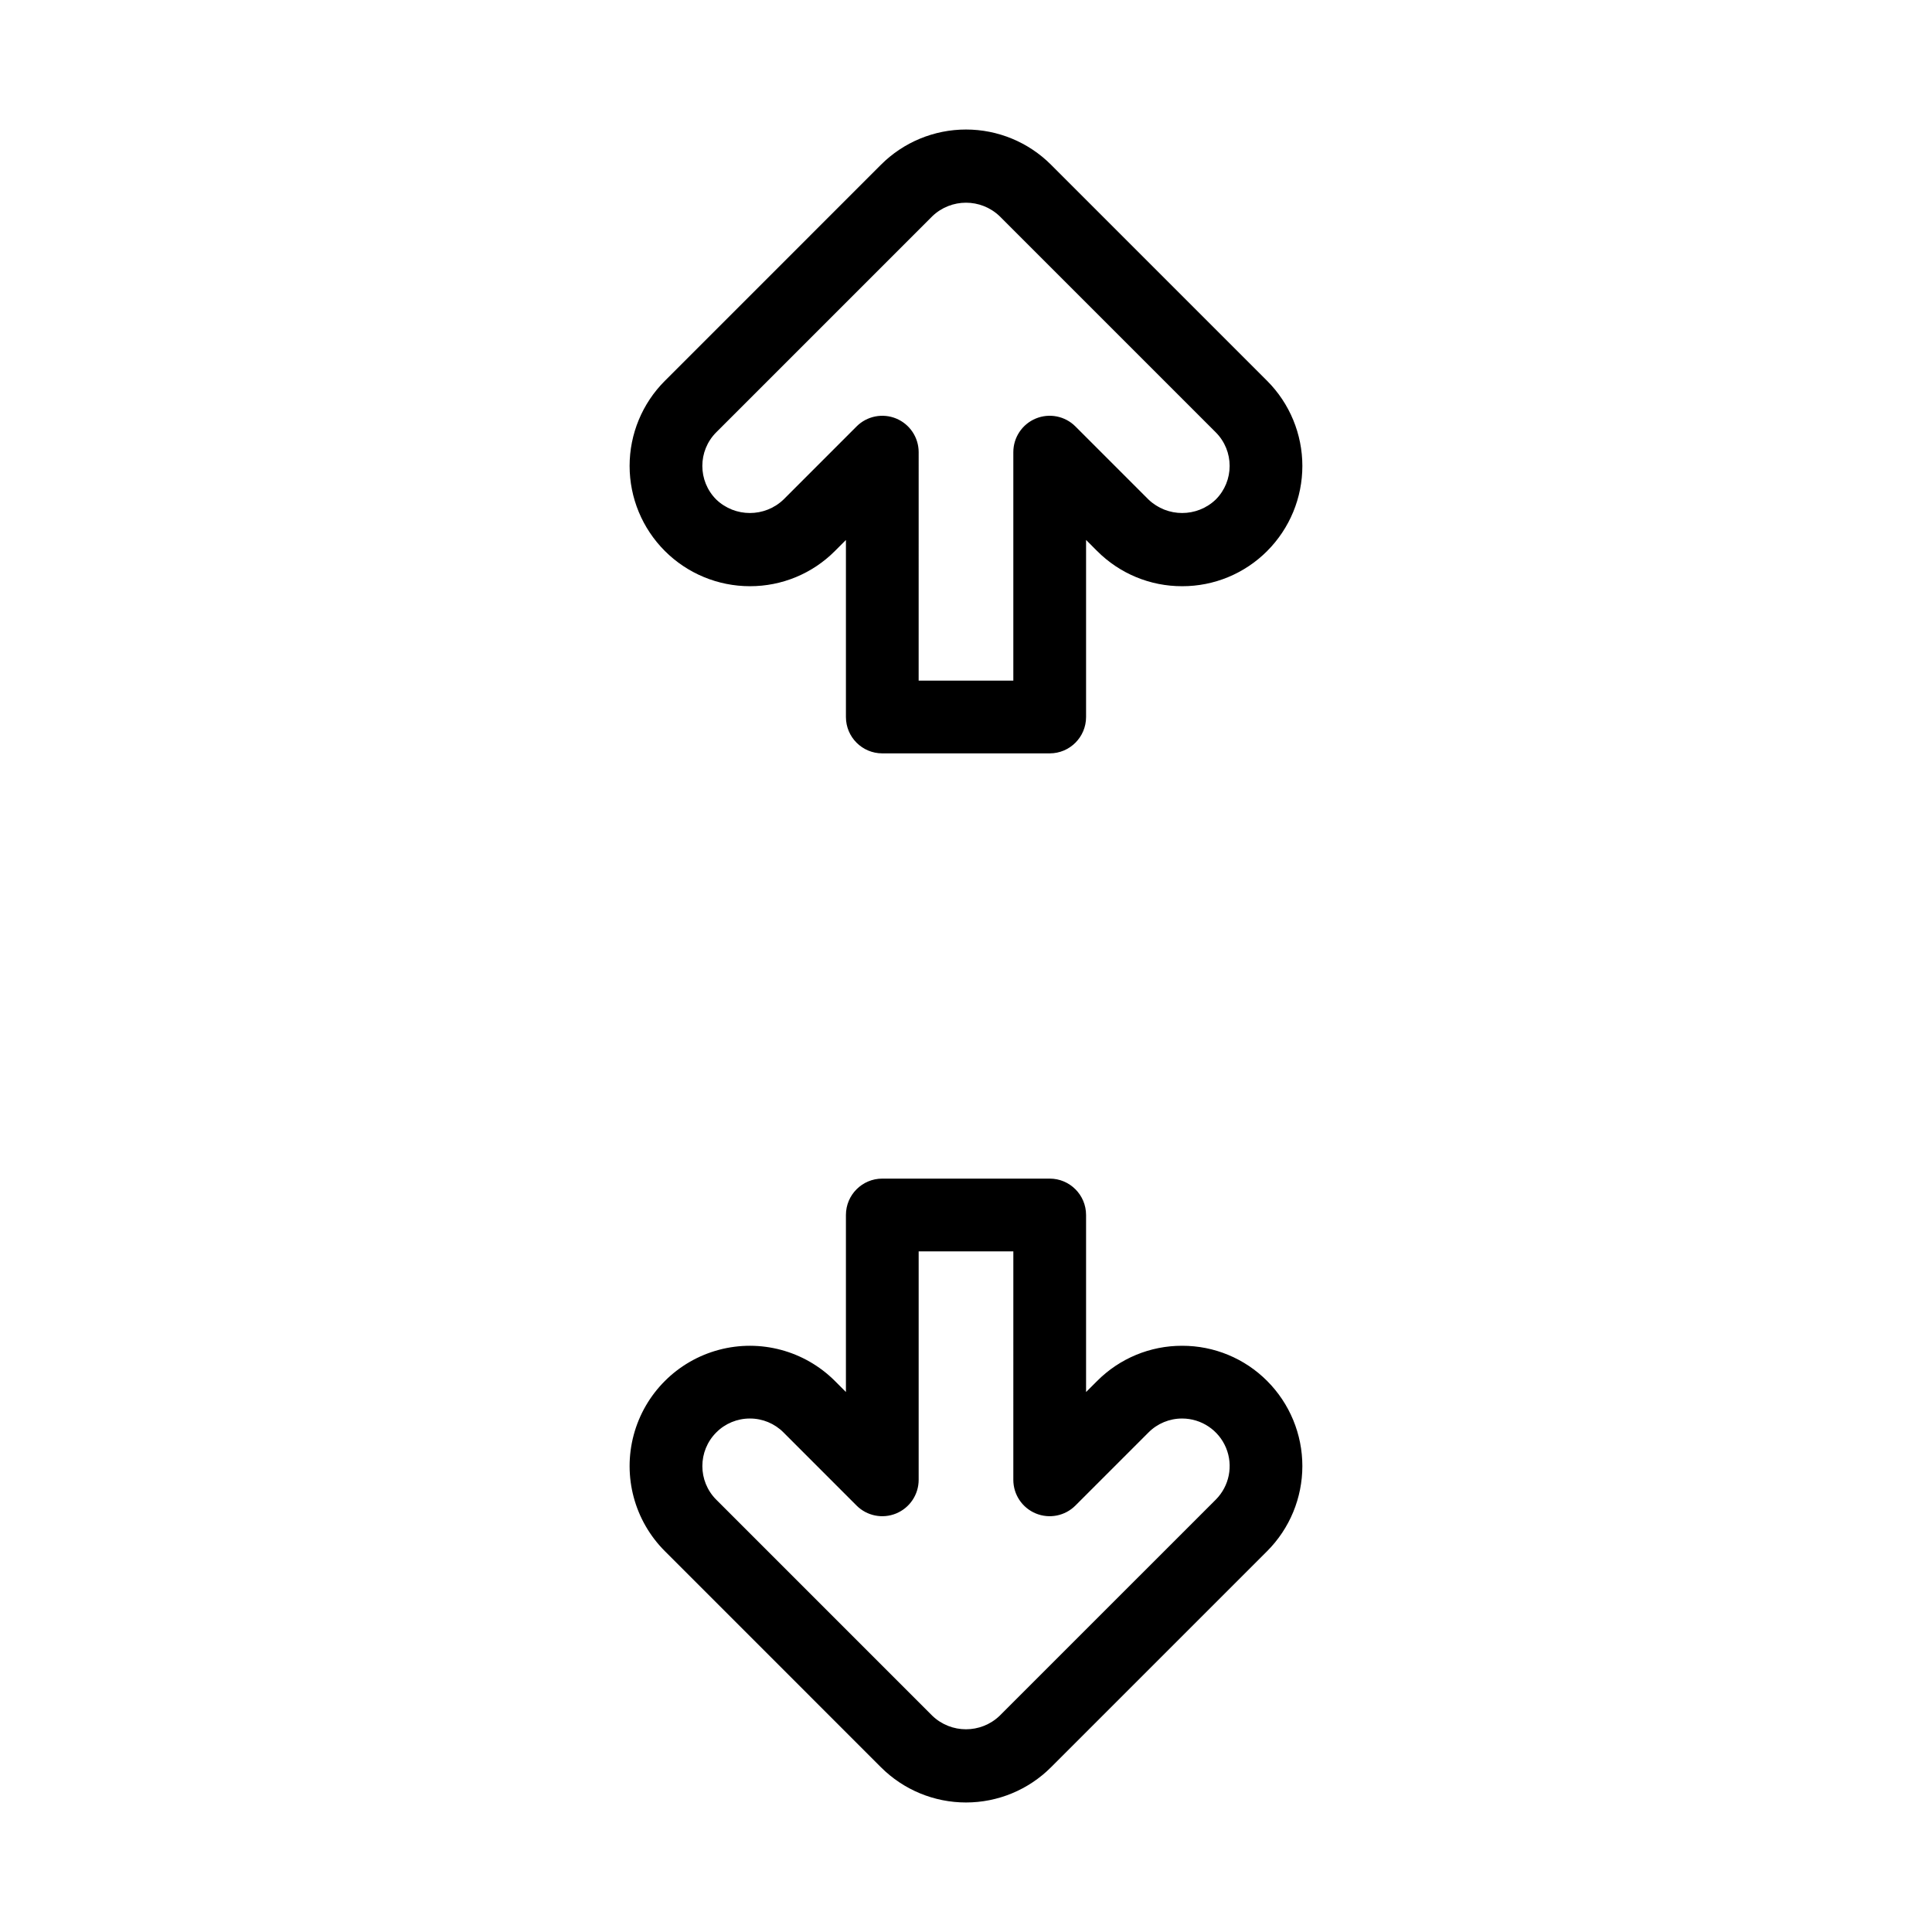
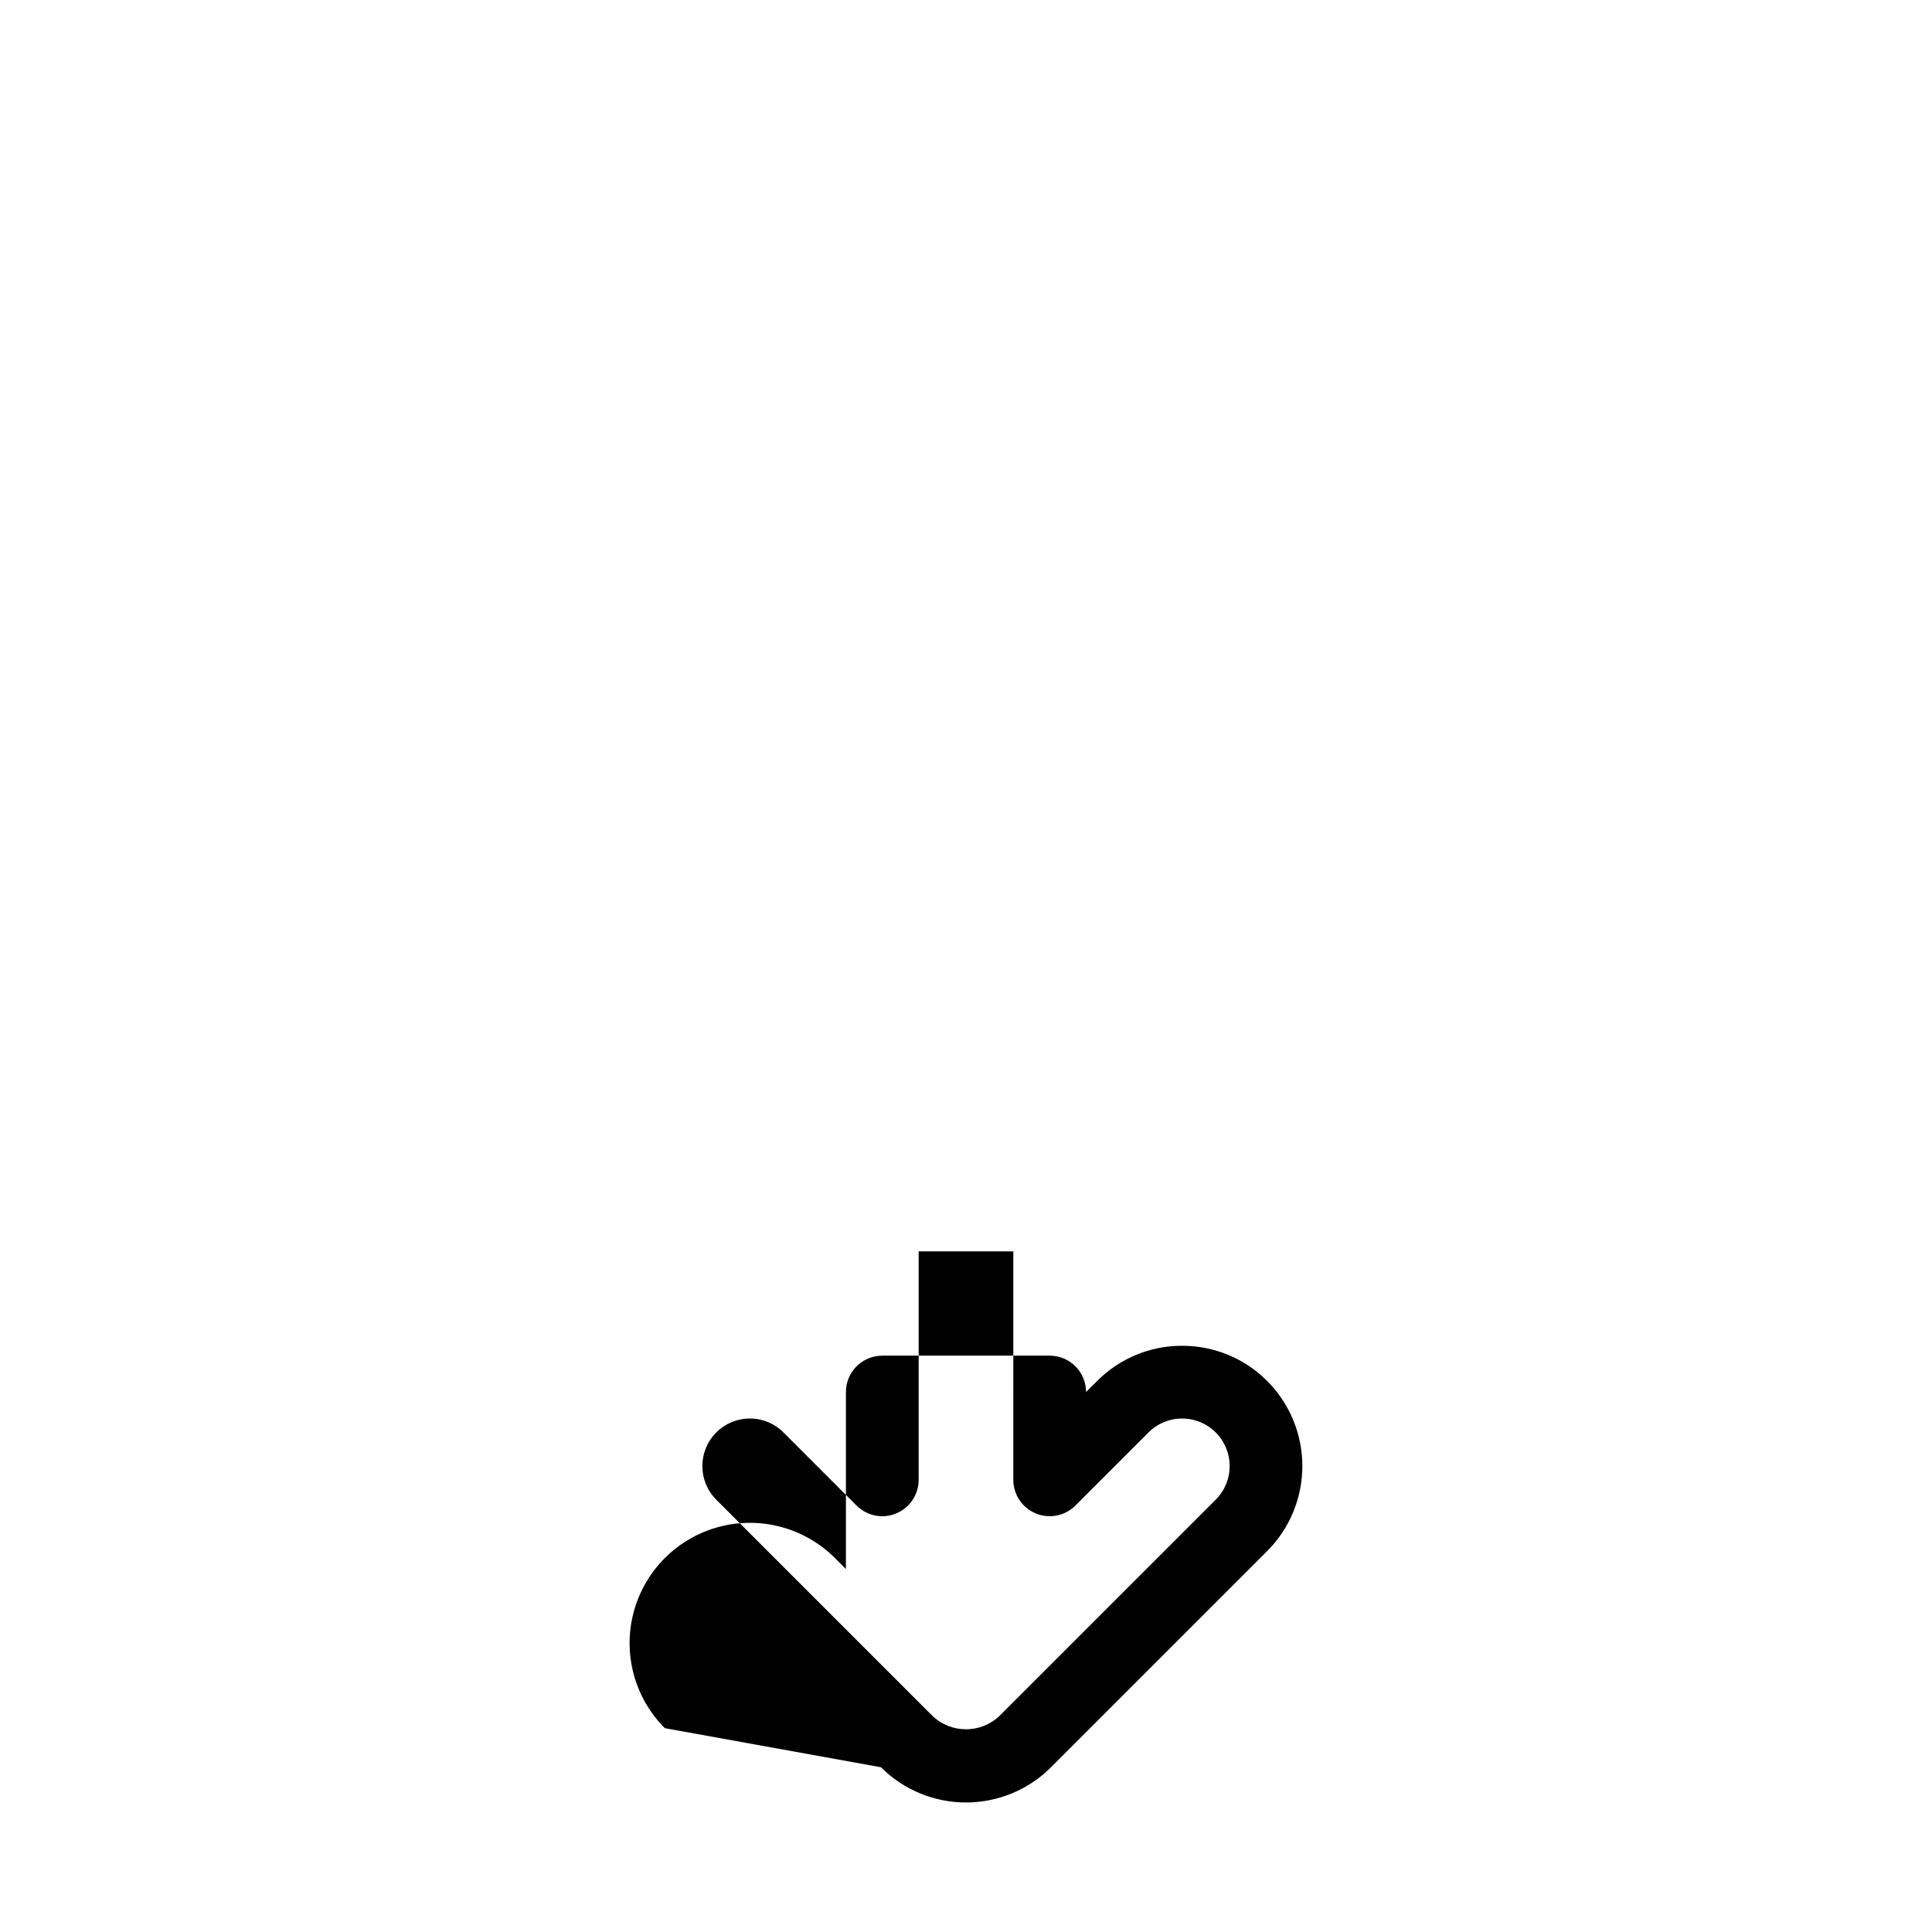
<svg xmlns="http://www.w3.org/2000/svg" fill="#000000" width="800px" height="800px" version="1.1" viewBox="144 144 512 512">
  <g>
-     <path d="m342.73 299.35h0.004c8.461 0.02 16.578-3.344 22.543-9.344l2.902-2.906v46.914c0 5.32 4.316 9.637 9.637 9.637h44.367c5.32 0 9.637-4.316 9.637-9.637v-46.922l2.922 2.926v-0.004c5.965 5.996 14.082 9.359 22.539 9.336h0.004c8.461 0.02 16.578-3.344 22.543-9.34v-0.004c5.965-5.984 9.312-14.086 9.312-22.535-0.004-8.449-3.356-16.551-9.324-22.531l-57.281-57.281c-5.977-5.981-14.082-9.336-22.539-9.336-8.453 0-16.559 3.356-22.535 9.336l-57.273 57.277v-0.004c-5.977 5.981-9.336 14.086-9.336 22.543 0 8.453 3.359 16.559 9.34 22.539 5.977 5.977 14.082 9.336 22.539 9.336zm-8.914-40.789 57.273-57.273c4.984-4.758 12.832-4.762 17.816 0l57.281 57.281c4.91 4.922 4.91 12.891 0 17.812-4.984 4.762-12.828 4.762-17.816 0.004l-19.375-19.379c-2.754-2.758-6.902-3.582-10.504-2.09-3.602 1.492-5.949 5.008-5.949 8.906v60.551h-25.09l0.004-60.551c-0.004-3.898-2.352-7.414-5.953-8.906-3.602-1.488-7.75-0.664-10.504 2.094l-19.359 19.371h-0.004c-4.984 4.762-12.836 4.762-17.82 0-4.922-4.922-4.922-12.898 0-17.82z" />
-     <path d="m377.46 612.34c5.977 5.977 14.082 9.336 22.539 9.336 8.453 0 16.559-3.359 22.535-9.34l57.281-57.277c5.969-5.981 9.32-14.086 9.324-22.531 0-8.449-3.348-16.555-9.312-22.539v-0.004 0.004c-5.965-6-14.082-9.363-22.543-9.344h-0.004c-8.457-0.023-16.574 3.34-22.539 9.34l-2.922 2.922v-46.922c0-5.324-4.316-9.641-9.637-9.641h-44.367c-5.32 0-9.637 4.316-9.637 9.641v46.914l-2.902-2.91c-8.055-8.055-19.789-11.203-30.793-8.258-11 2.945-19.594 11.539-22.543 22.539s0.195 22.738 8.246 30.793zm-43.641-88.727c2.356-2.371 5.566-3.699 8.91-3.691h0.004c3.34-0.008 6.547 1.32 8.902 3.691l19.359 19.371 0.004 0.004c2.754 2.754 6.902 3.582 10.504 2.09s5.949-5.004 5.953-8.902v-60.555h25.09l-0.004 60.555c0 3.898 2.348 7.41 5.949 8.902 3.602 1.492 7.75 0.668 10.504-2.09l19.375-19.375c2.359-2.371 5.566-3.699 8.91-3.691h0.004c5.094 0.004 9.684 3.074 11.633 7.781 1.949 4.707 0.871 10.121-2.731 13.727l-57.281 57.277c-4.984 4.762-12.832 4.762-17.816 0l-57.273-57.277v0.004c-4.914-4.926-4.91-12.898 0.004-17.82z" />
+     <path d="m377.46 612.34c5.977 5.977 14.082 9.336 22.539 9.336 8.453 0 16.559-3.359 22.535-9.34l57.281-57.277c5.969-5.981 9.32-14.086 9.324-22.531 0-8.449-3.348-16.555-9.312-22.539v-0.004 0.004c-5.965-6-14.082-9.363-22.543-9.344h-0.004c-8.457-0.023-16.574 3.34-22.539 9.34l-2.922 2.922c0-5.324-4.316-9.641-9.637-9.641h-44.367c-5.32 0-9.637 4.316-9.637 9.641v46.914l-2.902-2.91c-8.055-8.055-19.789-11.203-30.793-8.258-11 2.945-19.594 11.539-22.543 22.539s0.195 22.738 8.246 30.793zm-43.641-88.727c2.356-2.371 5.566-3.699 8.91-3.691h0.004c3.34-0.008 6.547 1.32 8.902 3.691l19.359 19.371 0.004 0.004c2.754 2.754 6.902 3.582 10.504 2.09s5.949-5.004 5.953-8.902v-60.555h25.09l-0.004 60.555c0 3.898 2.348 7.41 5.949 8.902 3.602 1.492 7.75 0.668 10.504-2.09l19.375-19.375c2.359-2.371 5.566-3.699 8.91-3.691h0.004c5.094 0.004 9.684 3.074 11.633 7.781 1.949 4.707 0.871 10.121-2.731 13.727l-57.281 57.277c-4.984 4.762-12.832 4.762-17.816 0l-57.273-57.277v0.004c-4.914-4.926-4.91-12.898 0.004-17.82z" />
  </g>
</svg>